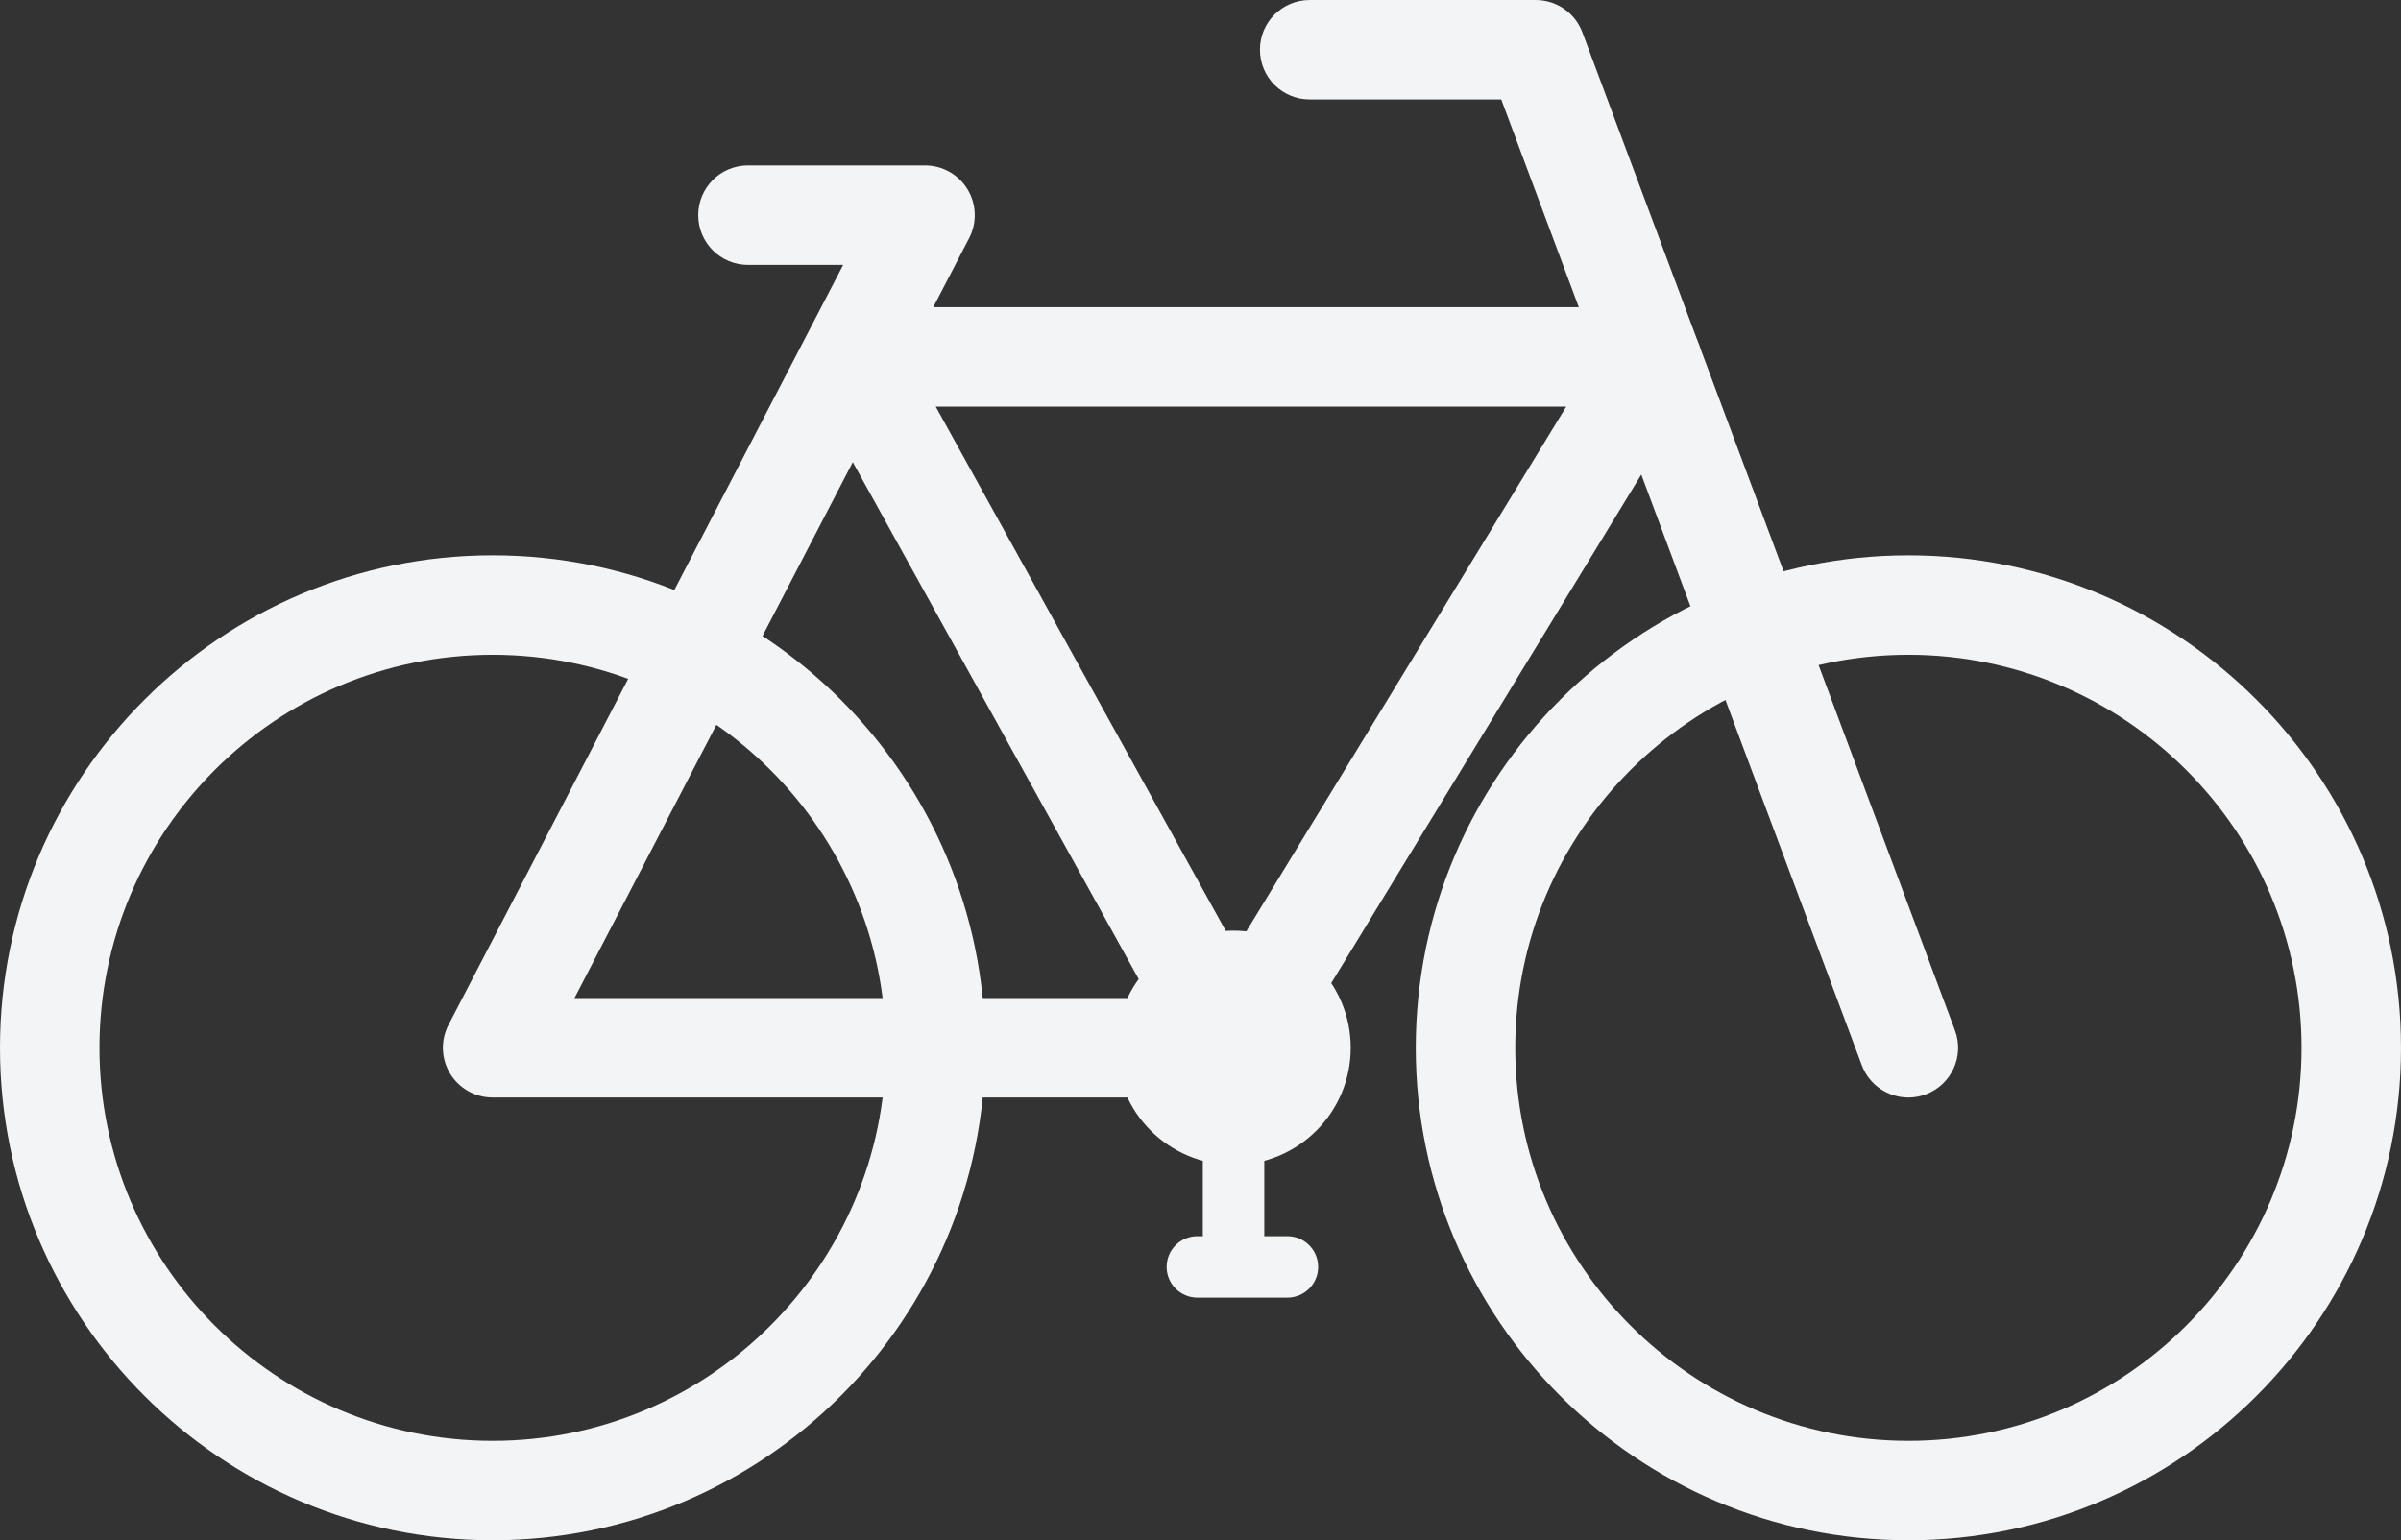
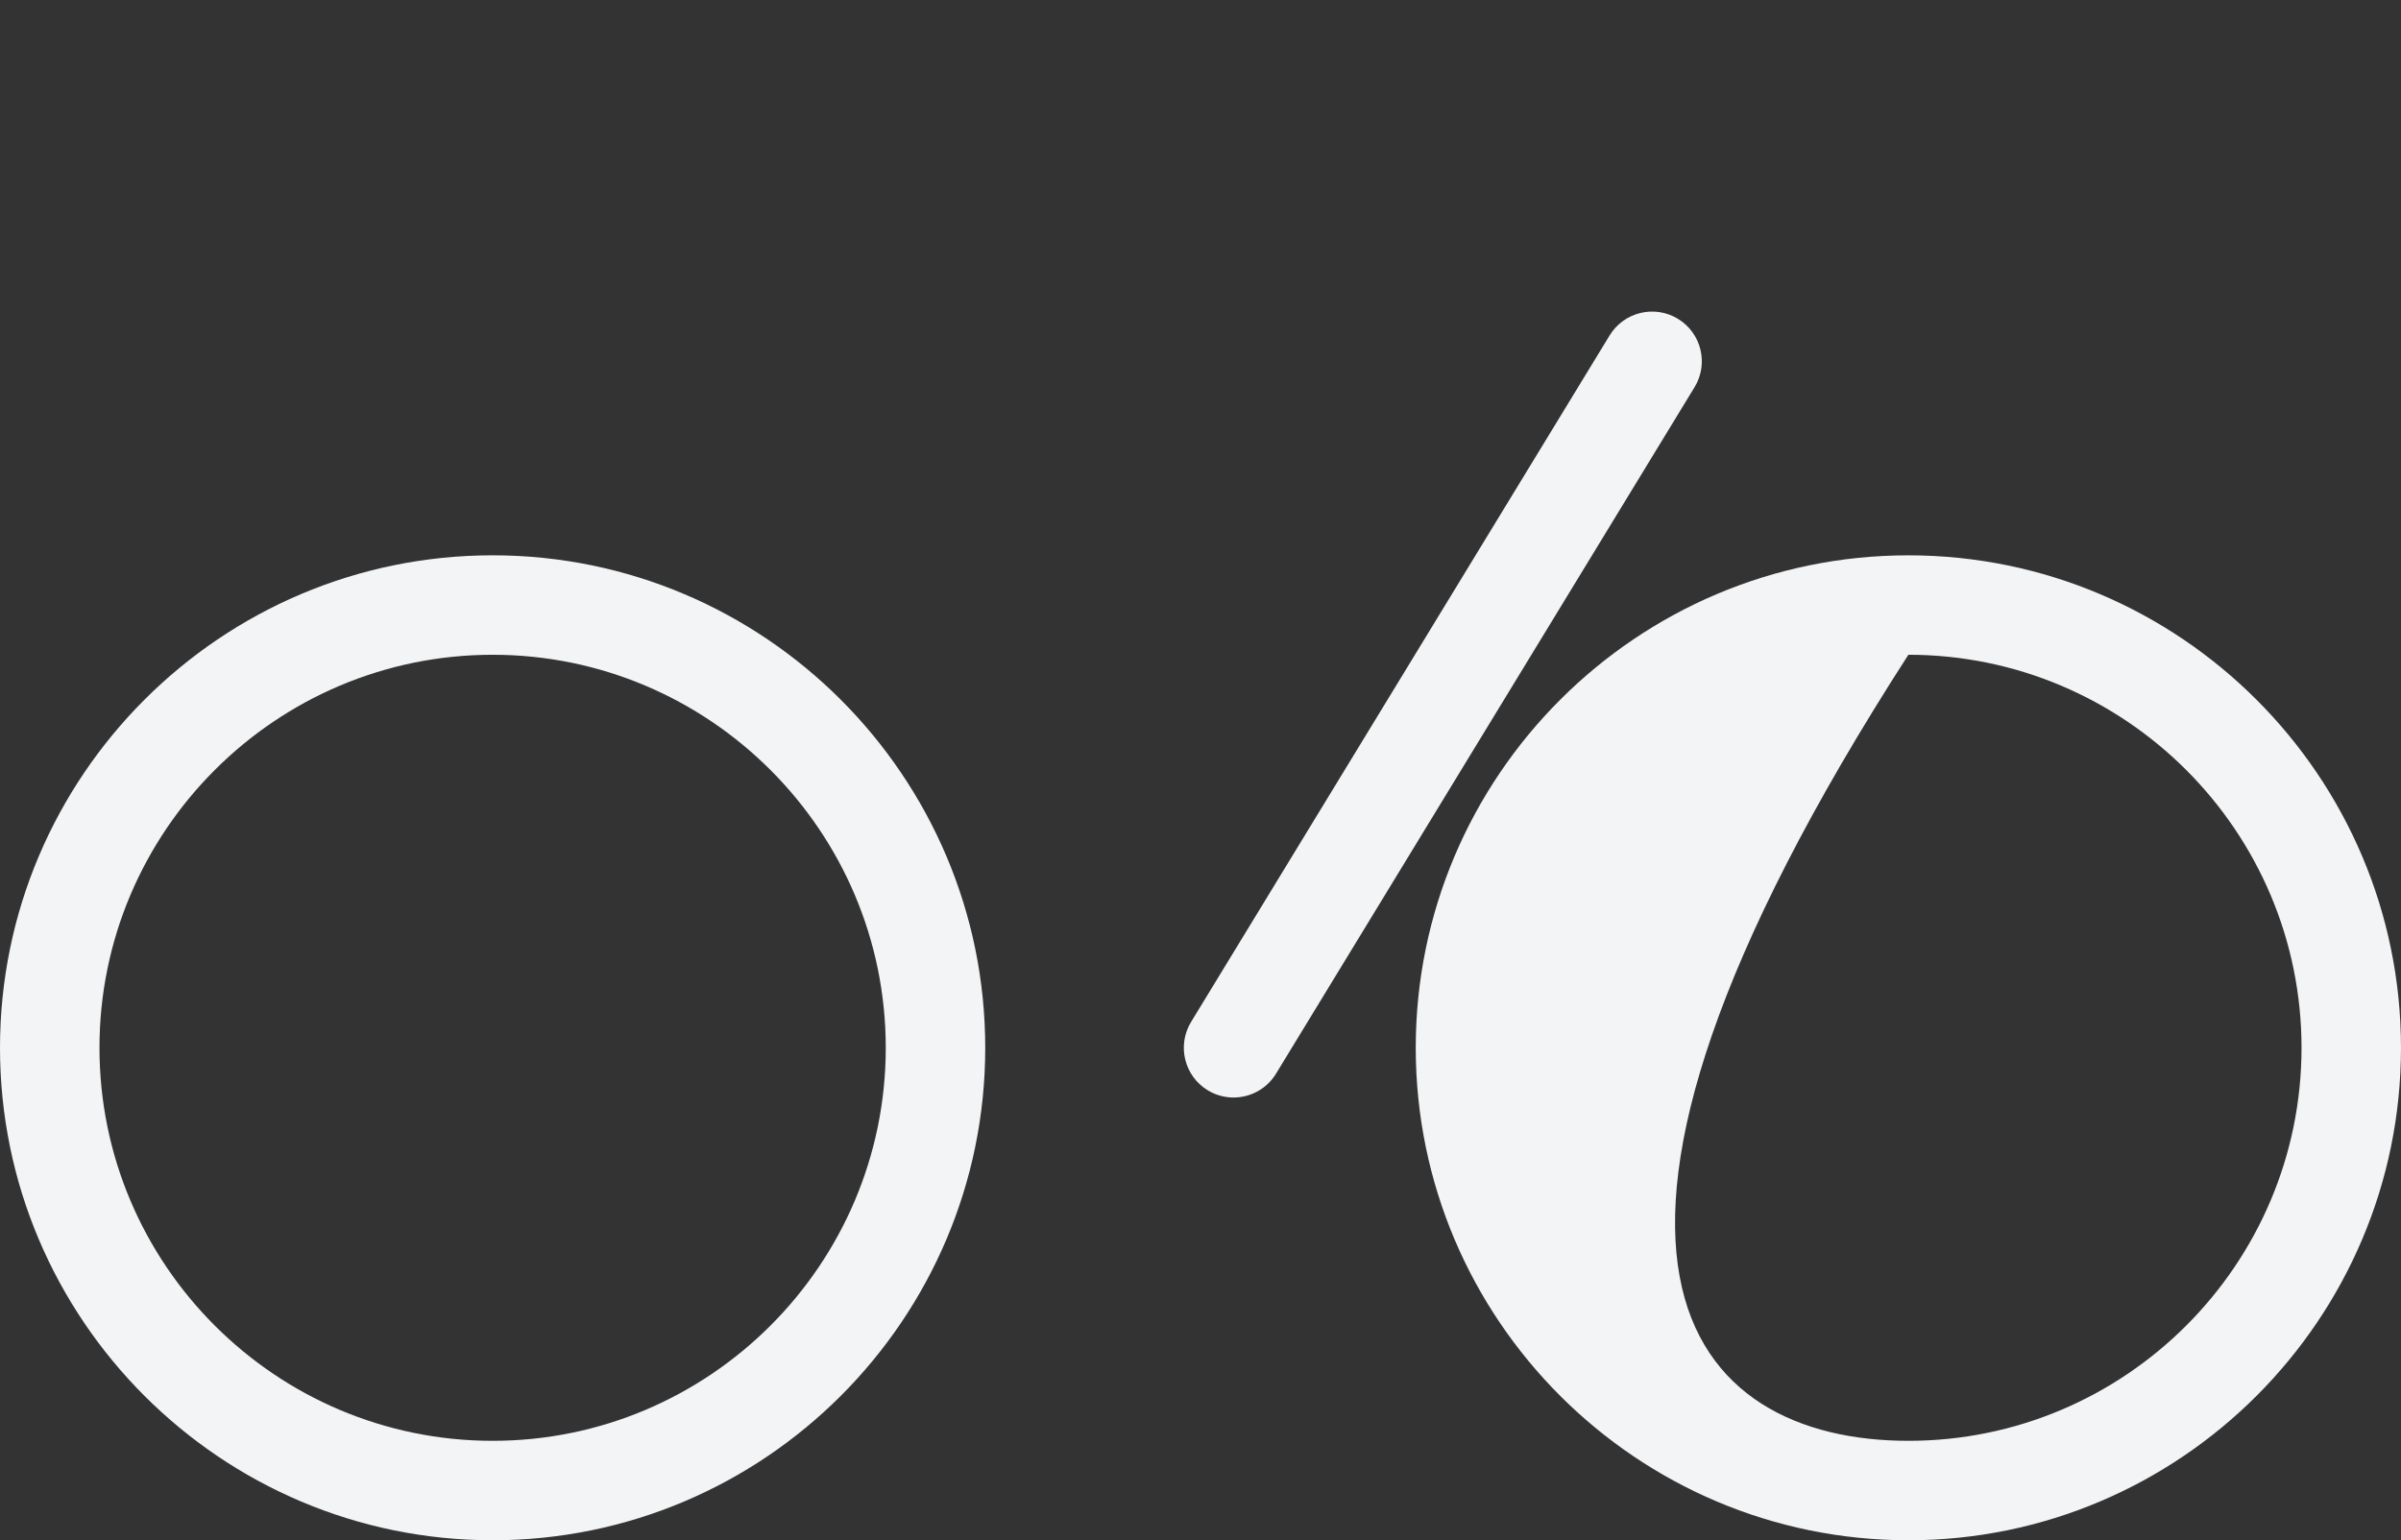
<svg xmlns="http://www.w3.org/2000/svg" fill="#f2f4f5" height="898.4" preserveAspectRatio="xMidYMid meet" version="1" viewBox="300.0 550.8 1400.0 898.4" width="1400" zoomAndPan="magnify">
  <rect x="300.0" y="550.8" width="1400.0" height="898.4" fill="#333333" stroke="none" />
  <g id="change1_1">
-     <path d="M 1412.758 932.707 C 1286.34 932.707 1183.52 1035.543 1183.52 1161.953 C 1183.52 1288.352 1286.34 1391.191 1412.758 1391.191 C 1539.148 1391.191 1641.996 1288.352 1641.996 1161.953 C 1641.996 1035.543 1539.148 932.707 1412.758 932.707 Z M 1412.758 1449.191 C 1254.363 1449.191 1125.508 1320.332 1125.508 1161.953 C 1125.508 1003.566 1254.363 874.711 1412.758 874.711 C 1571.137 874.711 1699.992 1003.566 1699.992 1161.953 C 1699.992 1320.332 1571.137 1449.191 1412.758 1449.191" fill="inherit" />
+     <path d="M 1412.758 932.707 C 1183.52 1288.352 1286.34 1391.191 1412.758 1391.191 C 1539.148 1391.191 1641.996 1288.352 1641.996 1161.953 C 1641.996 1035.543 1539.148 932.707 1412.758 932.707 Z M 1412.758 1449.191 C 1254.363 1449.191 1125.508 1320.332 1125.508 1161.953 C 1125.508 1003.566 1254.363 874.711 1412.758 874.711 C 1571.137 874.711 1699.992 1003.566 1699.992 1161.953 C 1699.992 1320.332 1571.137 1449.191 1412.758 1449.191" fill="inherit" />
    <path d="M 587.242 932.711 C 460.84 932.711 358.004 1035.539 358.004 1161.949 C 358.004 1288.352 460.84 1391.191 587.242 1391.191 C 713.645 1391.191 816.48 1288.352 816.48 1161.949 C 816.48 1035.539 713.645 932.711 587.242 932.711 Z M 587.242 1449.191 C 428.855 1449.191 300 1320.328 300 1161.949 C 300 1003.559 428.855 874.699 587.242 874.699 C 745.629 874.699 874.484 1003.559 874.484 1161.949 C 874.484 1320.328 745.629 1449.191 587.242 1449.191" fill="inherit" />
-     <path d="M 1412.762 1190.961 C 1401 1190.961 1389.941 1183.75 1385.59 1172.09 L 1175.359 608.809 L 1063.66 608.809 C 1047.641 608.809 1034.66 595.828 1034.66 579.809 C 1034.66 563.789 1047.641 550.809 1063.66 550.809 L 1195.488 550.809 C 1207.602 550.809 1218.43 558.328 1222.66 569.672 L 1439.93 1151.809 C 1445.531 1166.809 1437.898 1183.52 1422.898 1189.121 C 1419.559 1190.371 1416.129 1190.961 1412.762 1190.961" fill="inherit" />
-     <path d="M 634.977 1132.949 L 970.102 1132.949 L 797.254 820.371 Z M 1019.281 1190.949 L 587.242 1190.949 C 577.113 1190.949 567.719 1185.66 562.457 1177.012 C 557.195 1168.352 556.836 1157.578 561.504 1148.578 L 770.664 745.711 C 770.691 745.648 770.719 745.602 770.746 745.551 L 791.648 705.289 L 736.137 705.289 C 720.121 705.289 707.137 692.309 707.137 676.289 C 707.137 660.27 720.121 647.289 736.137 647.289 L 839.383 647.289 C 849.512 647.289 858.906 652.57 864.164 661.23 C 869.426 669.891 869.785 680.66 865.117 689.648 L 844.18 729.98 L 1242.762 729.98 C 1258.781 729.98 1271.77 742.969 1271.77 758.988 C 1271.77 775 1258.781 787.988 1242.762 787.988 L 845.625 787.988 L 1044.66 1147.91 C 1049.629 1156.898 1049.469 1167.84 1044.262 1176.68 C 1039.039 1185.52 1029.539 1190.949 1019.281 1190.949" fill="inherit" />
    <path d="M 1019.25 1190.949 C 1014.109 1190.949 1008.898 1189.578 1004.191 1186.711 C 990.508 1178.379 986.18 1160.531 994.516 1146.852 L 1238.551 746.449 C 1246.891 732.77 1264.73 728.441 1278.41 736.77 C 1292.09 745.109 1296.422 762.961 1288.078 776.629 L 1044.039 1177.039 C 1038.578 1186 1029.031 1190.949 1019.25 1190.949" fill="inherit" />
-     <path d="M 1087.59 1161.949 C 1087.59 1199.672 1057.012 1230.262 1019.281 1230.262 C 981.551 1230.262 950.969 1199.672 950.969 1161.949 C 950.969 1124.219 981.551 1093.641 1019.281 1093.641 C 1057.012 1093.641 1087.59 1124.219 1087.59 1161.949" fill="inherit" />
-     <path d="M 1050.68 1307.691 L 998.18 1307.691 C 988.281 1307.691 980.258 1299.66 980.258 1289.762 C 980.258 1279.871 988.281 1271.84 998.18 1271.84 L 1001.359 1271.84 L 1001.359 1161.949 C 1001.359 1152.051 1009.379 1144.02 1019.281 1144.02 C 1029.18 1144.02 1037.199 1152.051 1037.199 1161.949 L 1037.199 1271.84 L 1050.68 1271.84 C 1060.578 1271.84 1068.602 1279.871 1068.602 1289.762 C 1068.602 1299.66 1060.578 1307.691 1050.68 1307.691" fill="inherit" />
  </g>
</svg>